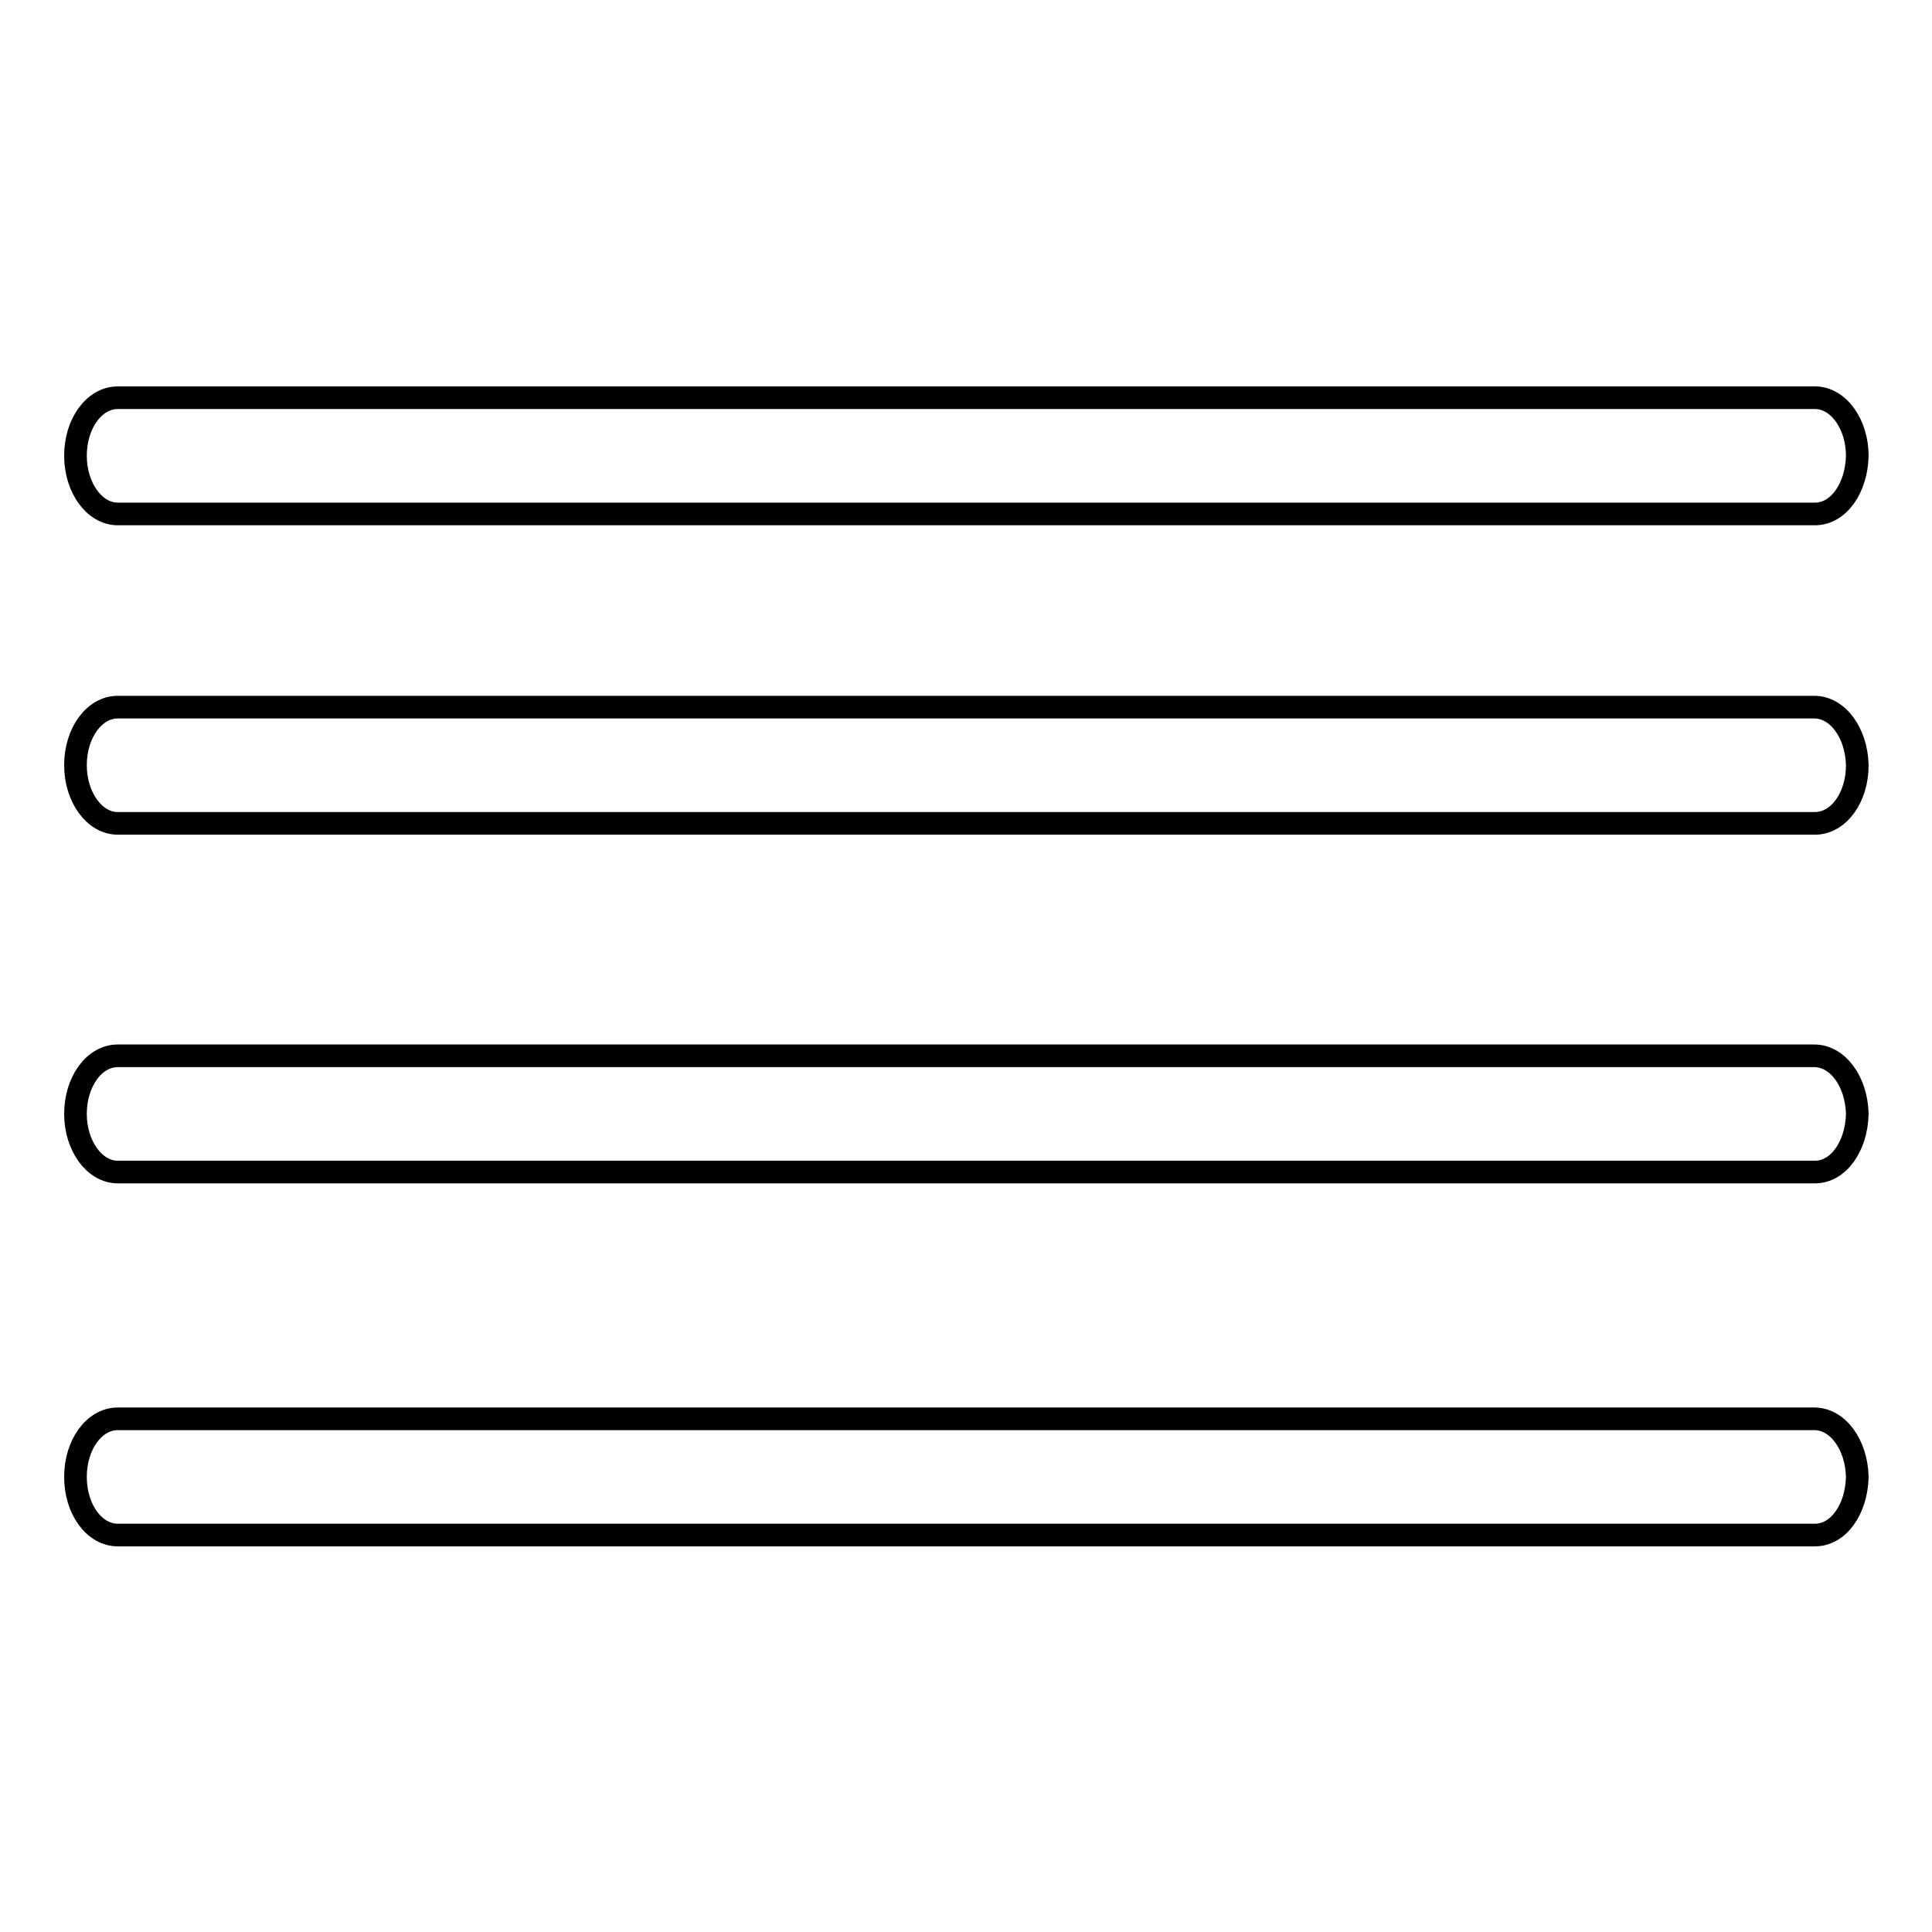
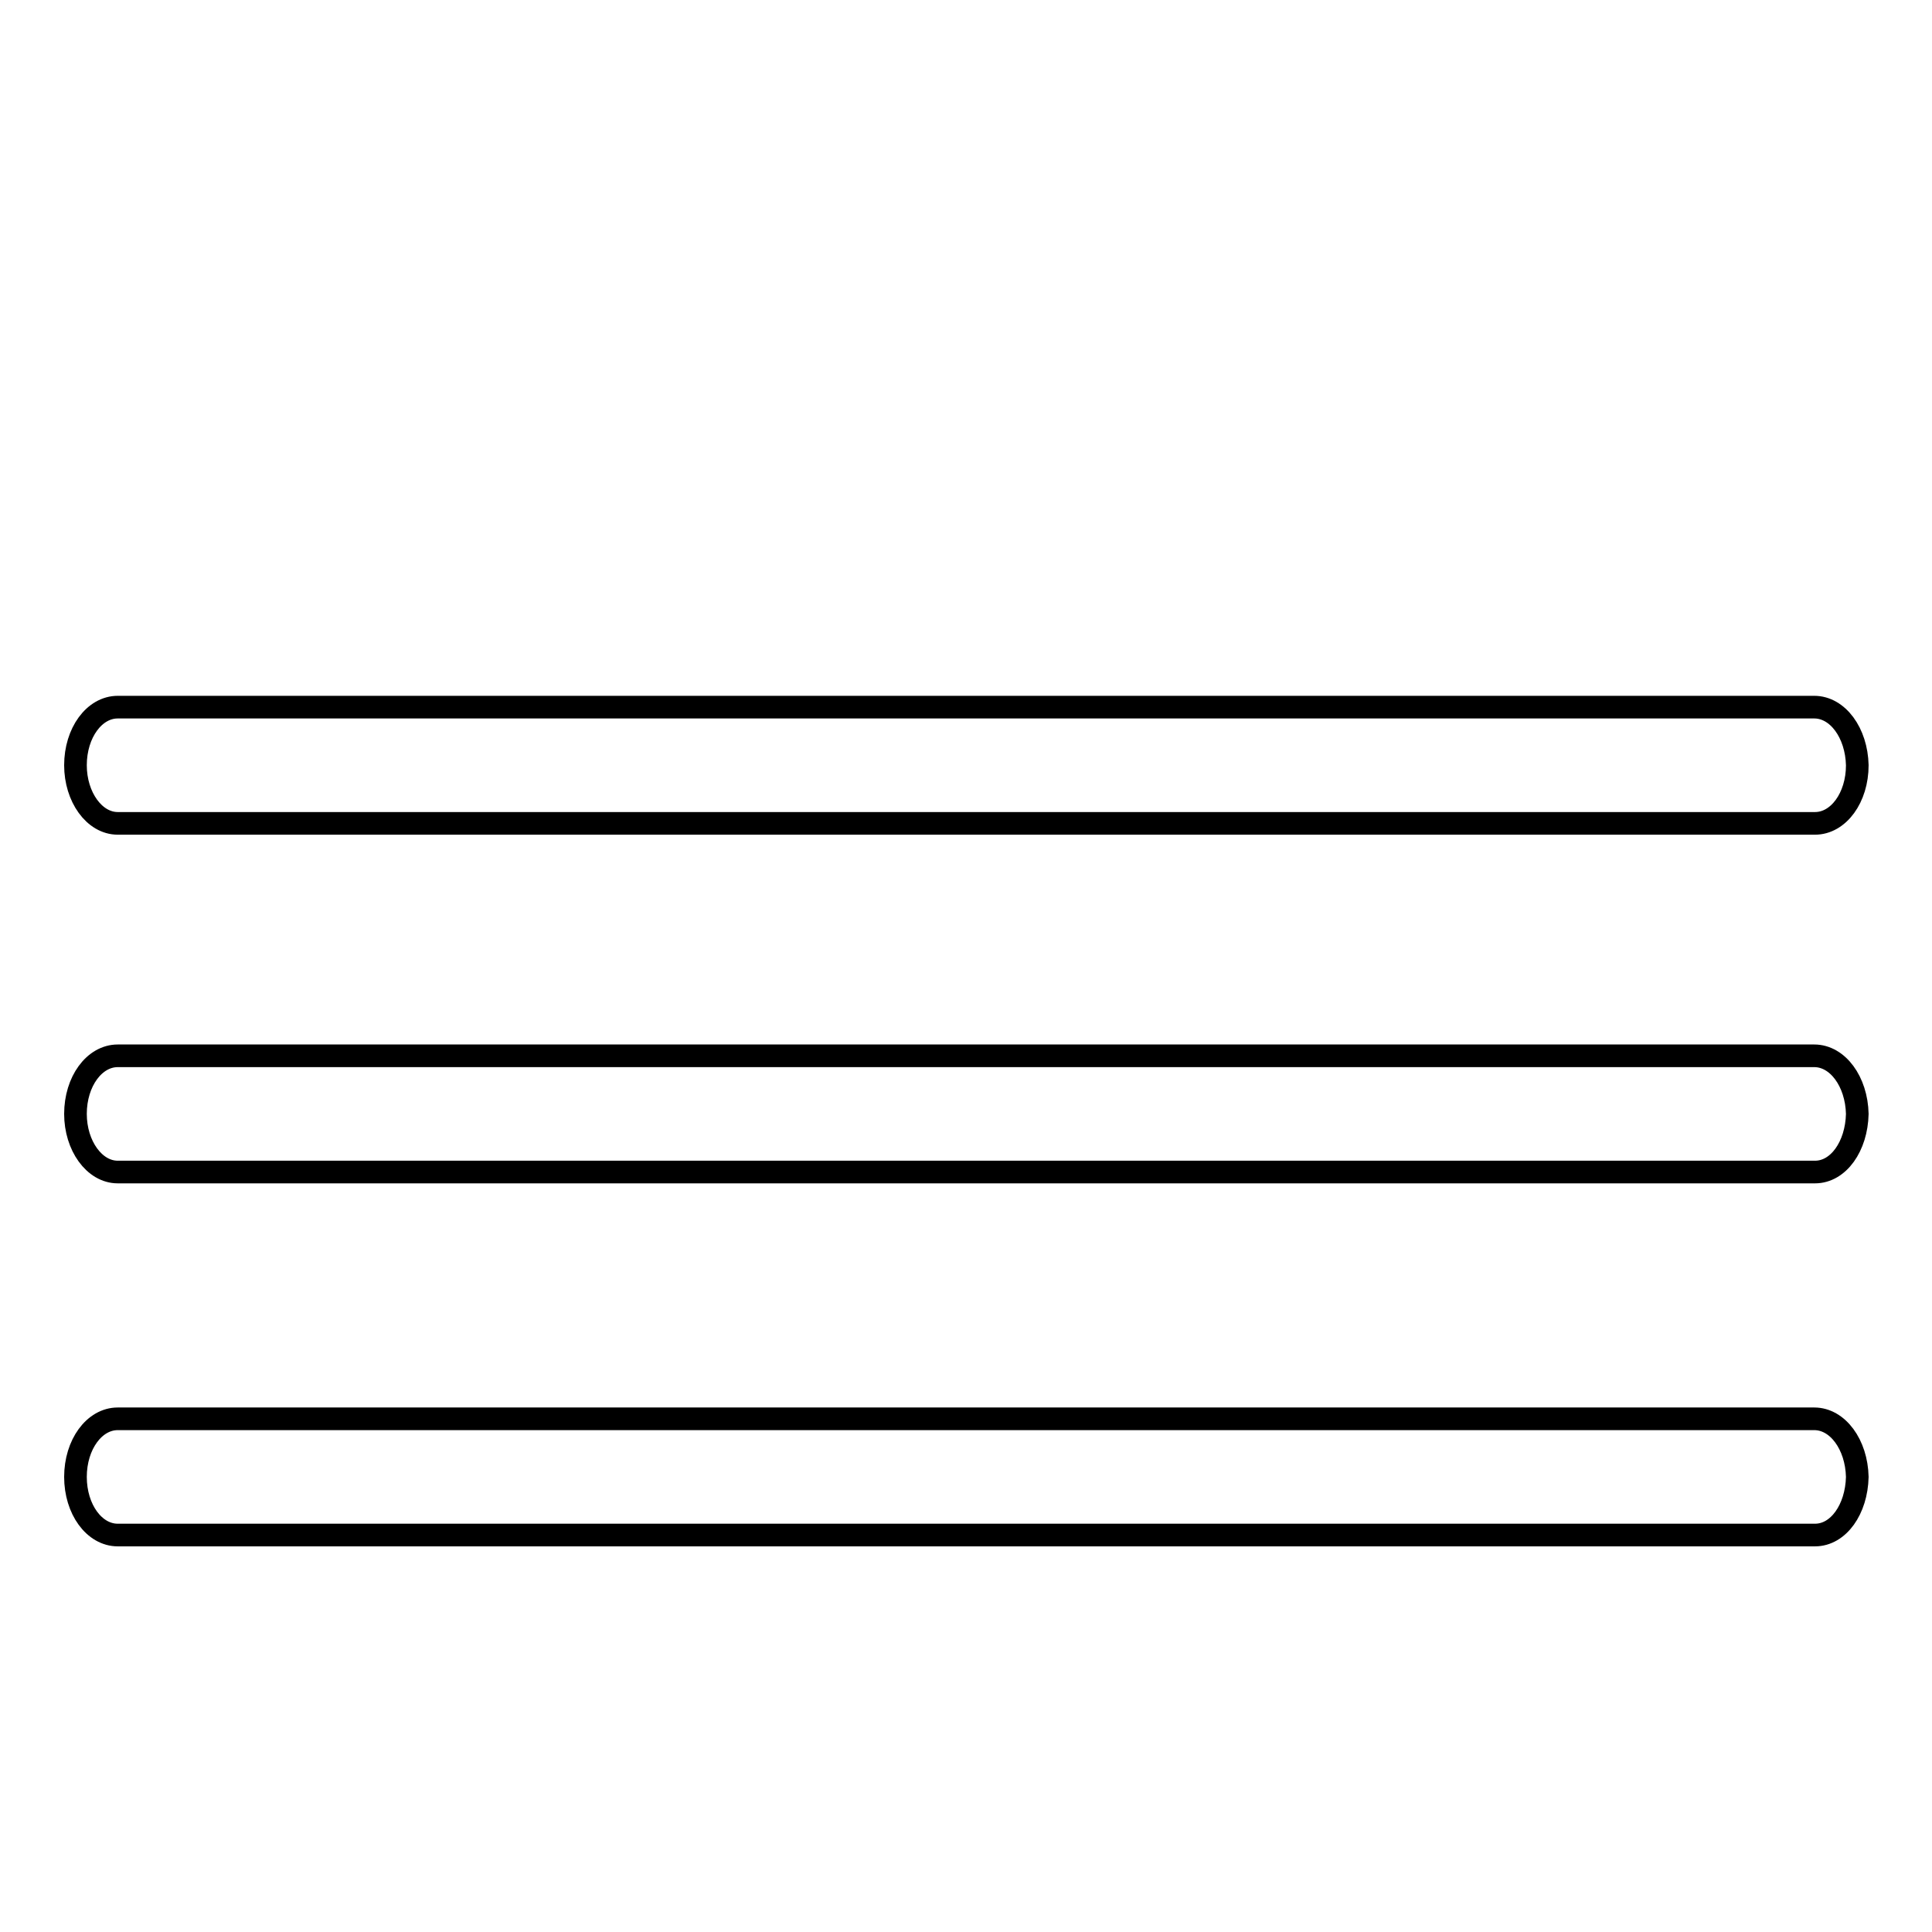
<svg xmlns="http://www.w3.org/2000/svg" version="1.1" x="0px" y="0px" viewBox="0 0 256 256" enable-background="new 0 0 256 256" xml:space="preserve">
  <g>
    <g>
      <g>
        <path stroke-width="3" fill-opacity="0" stroke="#000000" d="M240.4,93.7H15.6c-3.1,0-5.6,3.4-5.6,7.7c0,4.2,2.5,7.7,5.6,7.7h224.9c3.1,0,5.6-3.4,5.6-7.7C246,97.1,243.5,93.7,240.4,93.7z" />
-         <path stroke-width="3" fill-opacity="0" stroke="#000000" d="M15.6,68.1h224.9c3.1,0,5.5-3.4,5.6-7.7c0-4.2-2.5-7.7-5.6-7.7H15.6c-3.1,0-5.6,3.4-5.6,7.7C10,64.6,12.5,68.1,15.6,68.1z" />
        <path stroke-width="3" fill-opacity="0" stroke="#000000" d="M240.4,139.9H15.6c-3.1,0-5.6,3.4-5.6,7.7c0,4.2,2.5,7.7,5.6,7.7h224.9c3.1,0,5.5-3.4,5.6-7.7C246,143.3,243.5,139.9,240.4,139.9z" />
-         <path stroke-width="3" fill-opacity="0" stroke="#000000" d="M240.4,188H15.6c-3.1,0-5.6,3.4-5.6,7.7s2.5,7.7,5.6,7.7h224.9c3.1,0,5.5-3.4,5.6-7.7C246,191.4,243.5,188,240.4,188z" />
+         <path stroke-width="3" fill-opacity="0" stroke="#000000" d="M240.4,188H15.6c-3.1,0-5.6,3.4-5.6,7.7s2.5,7.7,5.6,7.7h224.9c3.1,0,5.5-3.4,5.6-7.7C246,191.4,243.5,188,240.4,188" />
      </g>
      <g />
      <g />
      <g />
      <g />
      <g />
      <g />
      <g />
      <g />
      <g />
      <g />
      <g />
      <g />
      <g />
      <g />
      <g />
    </g>
  </g>
</svg>